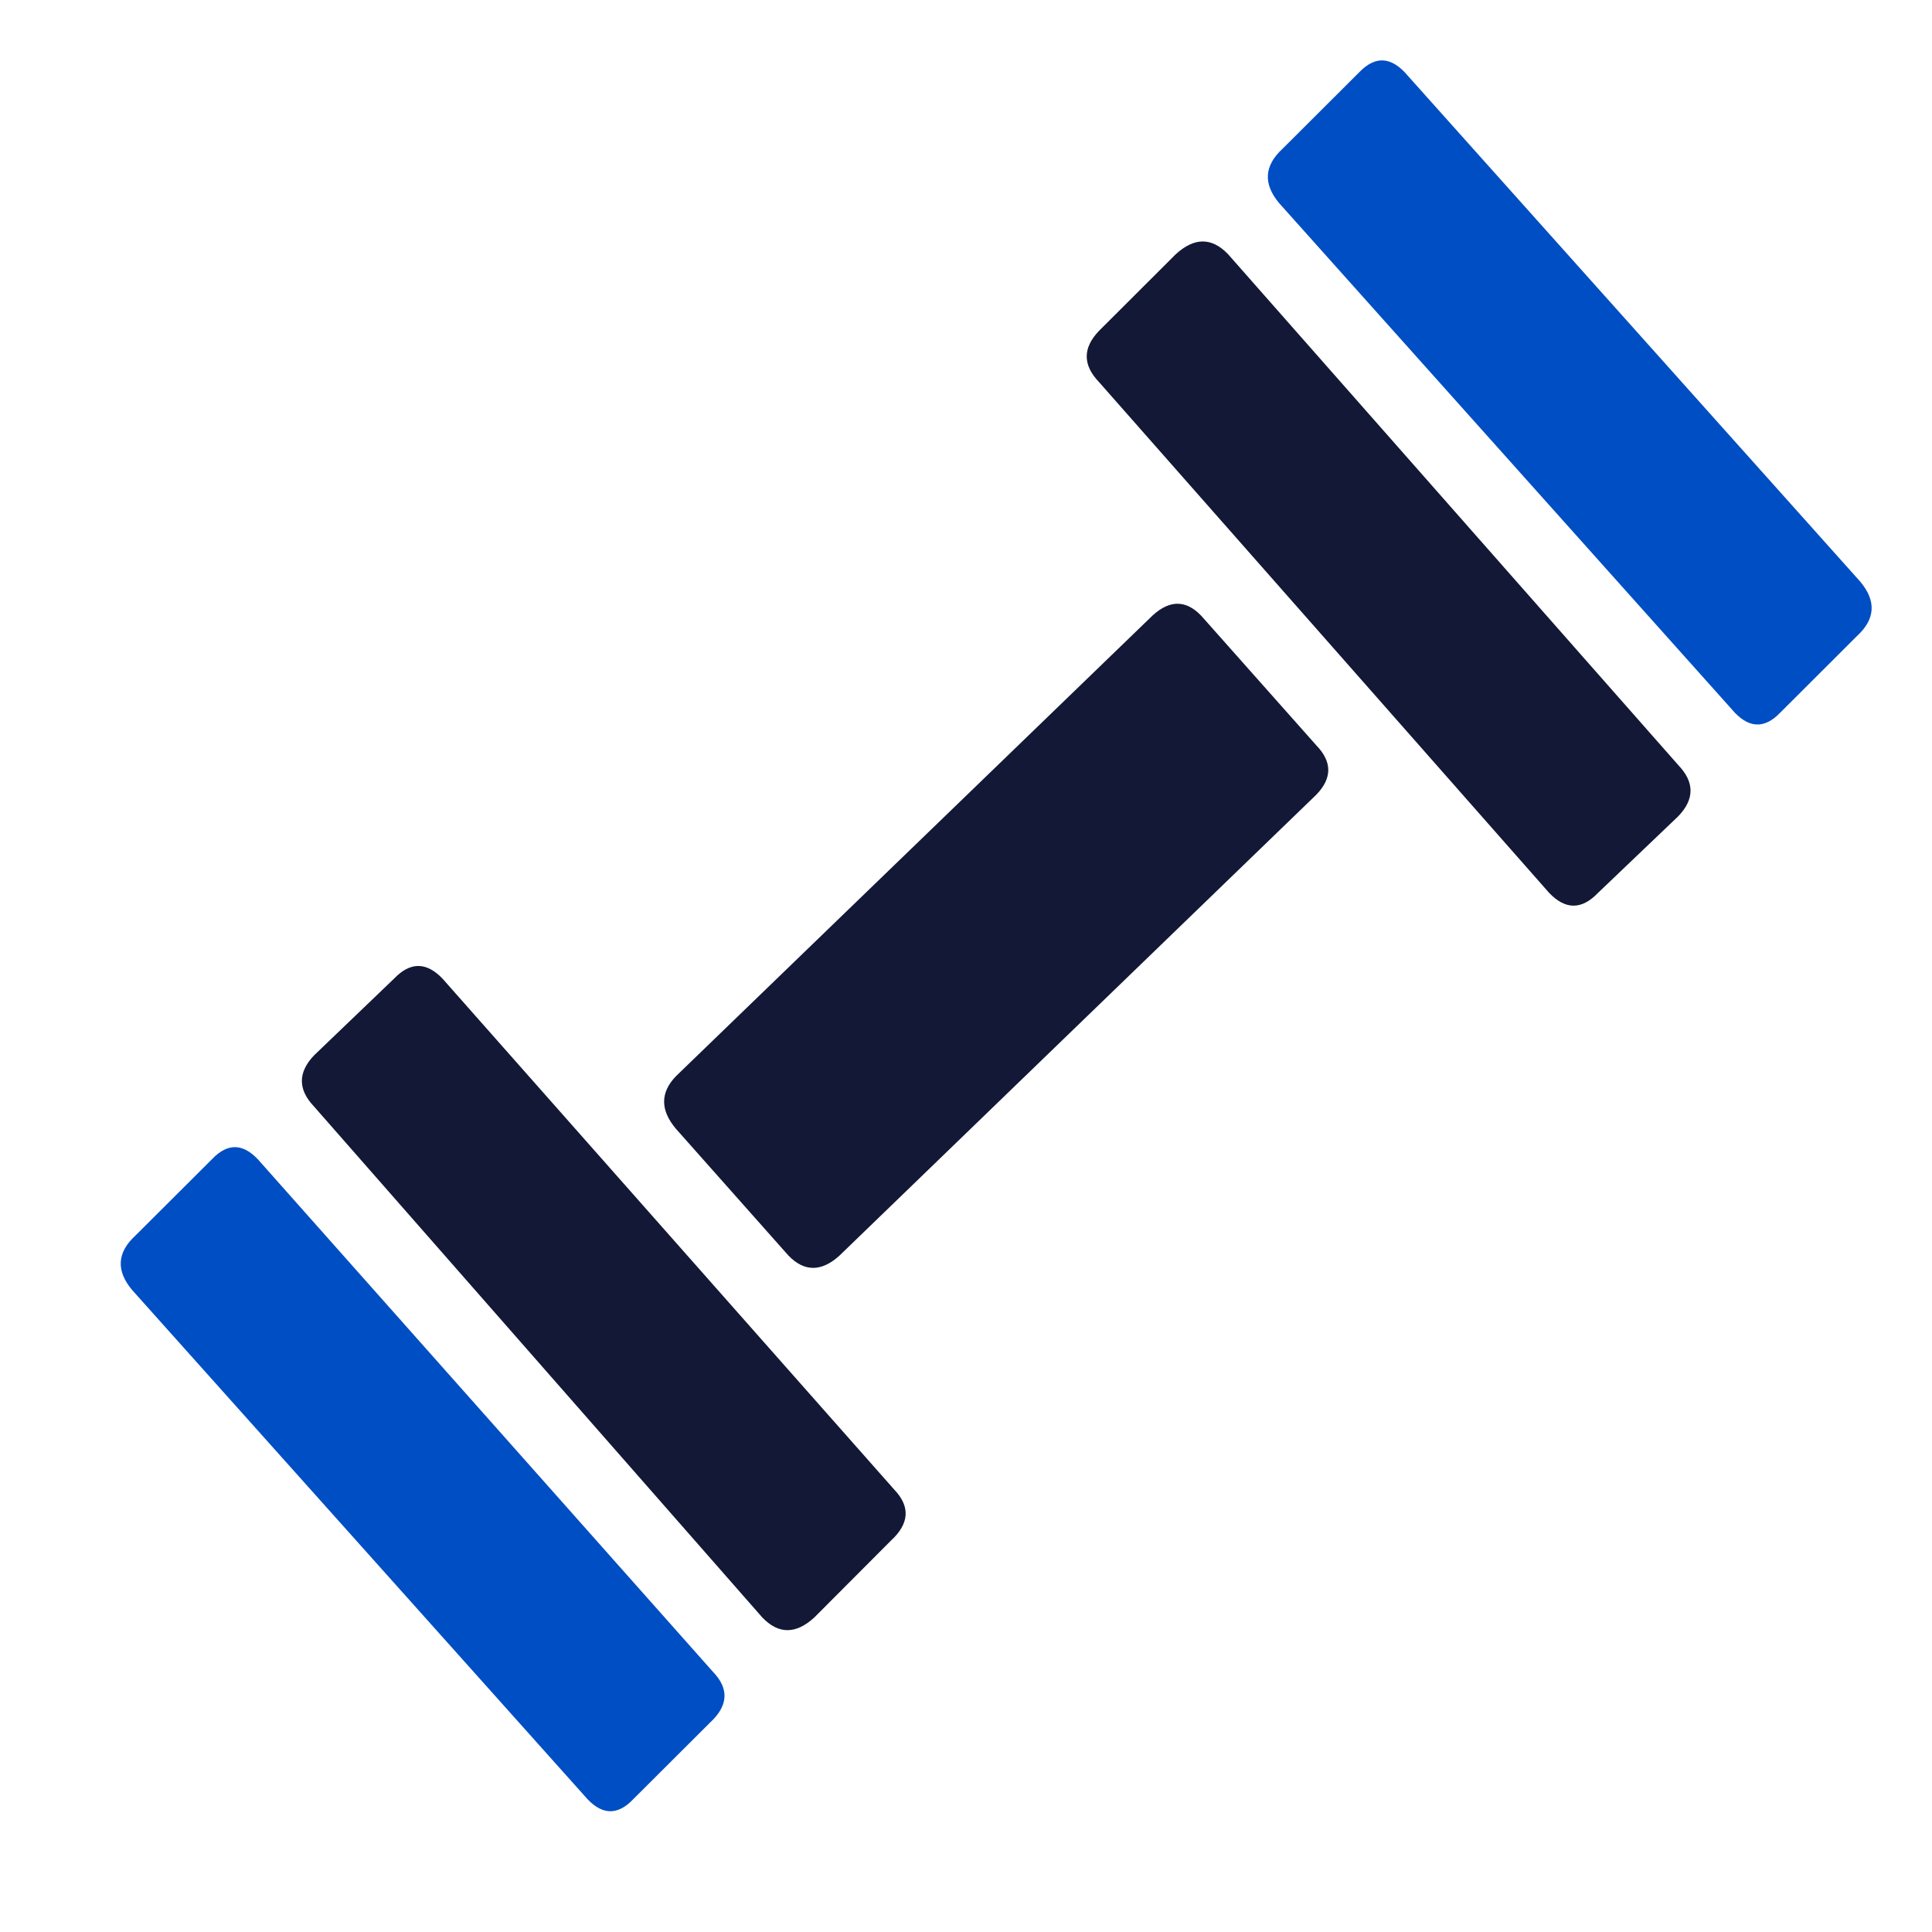
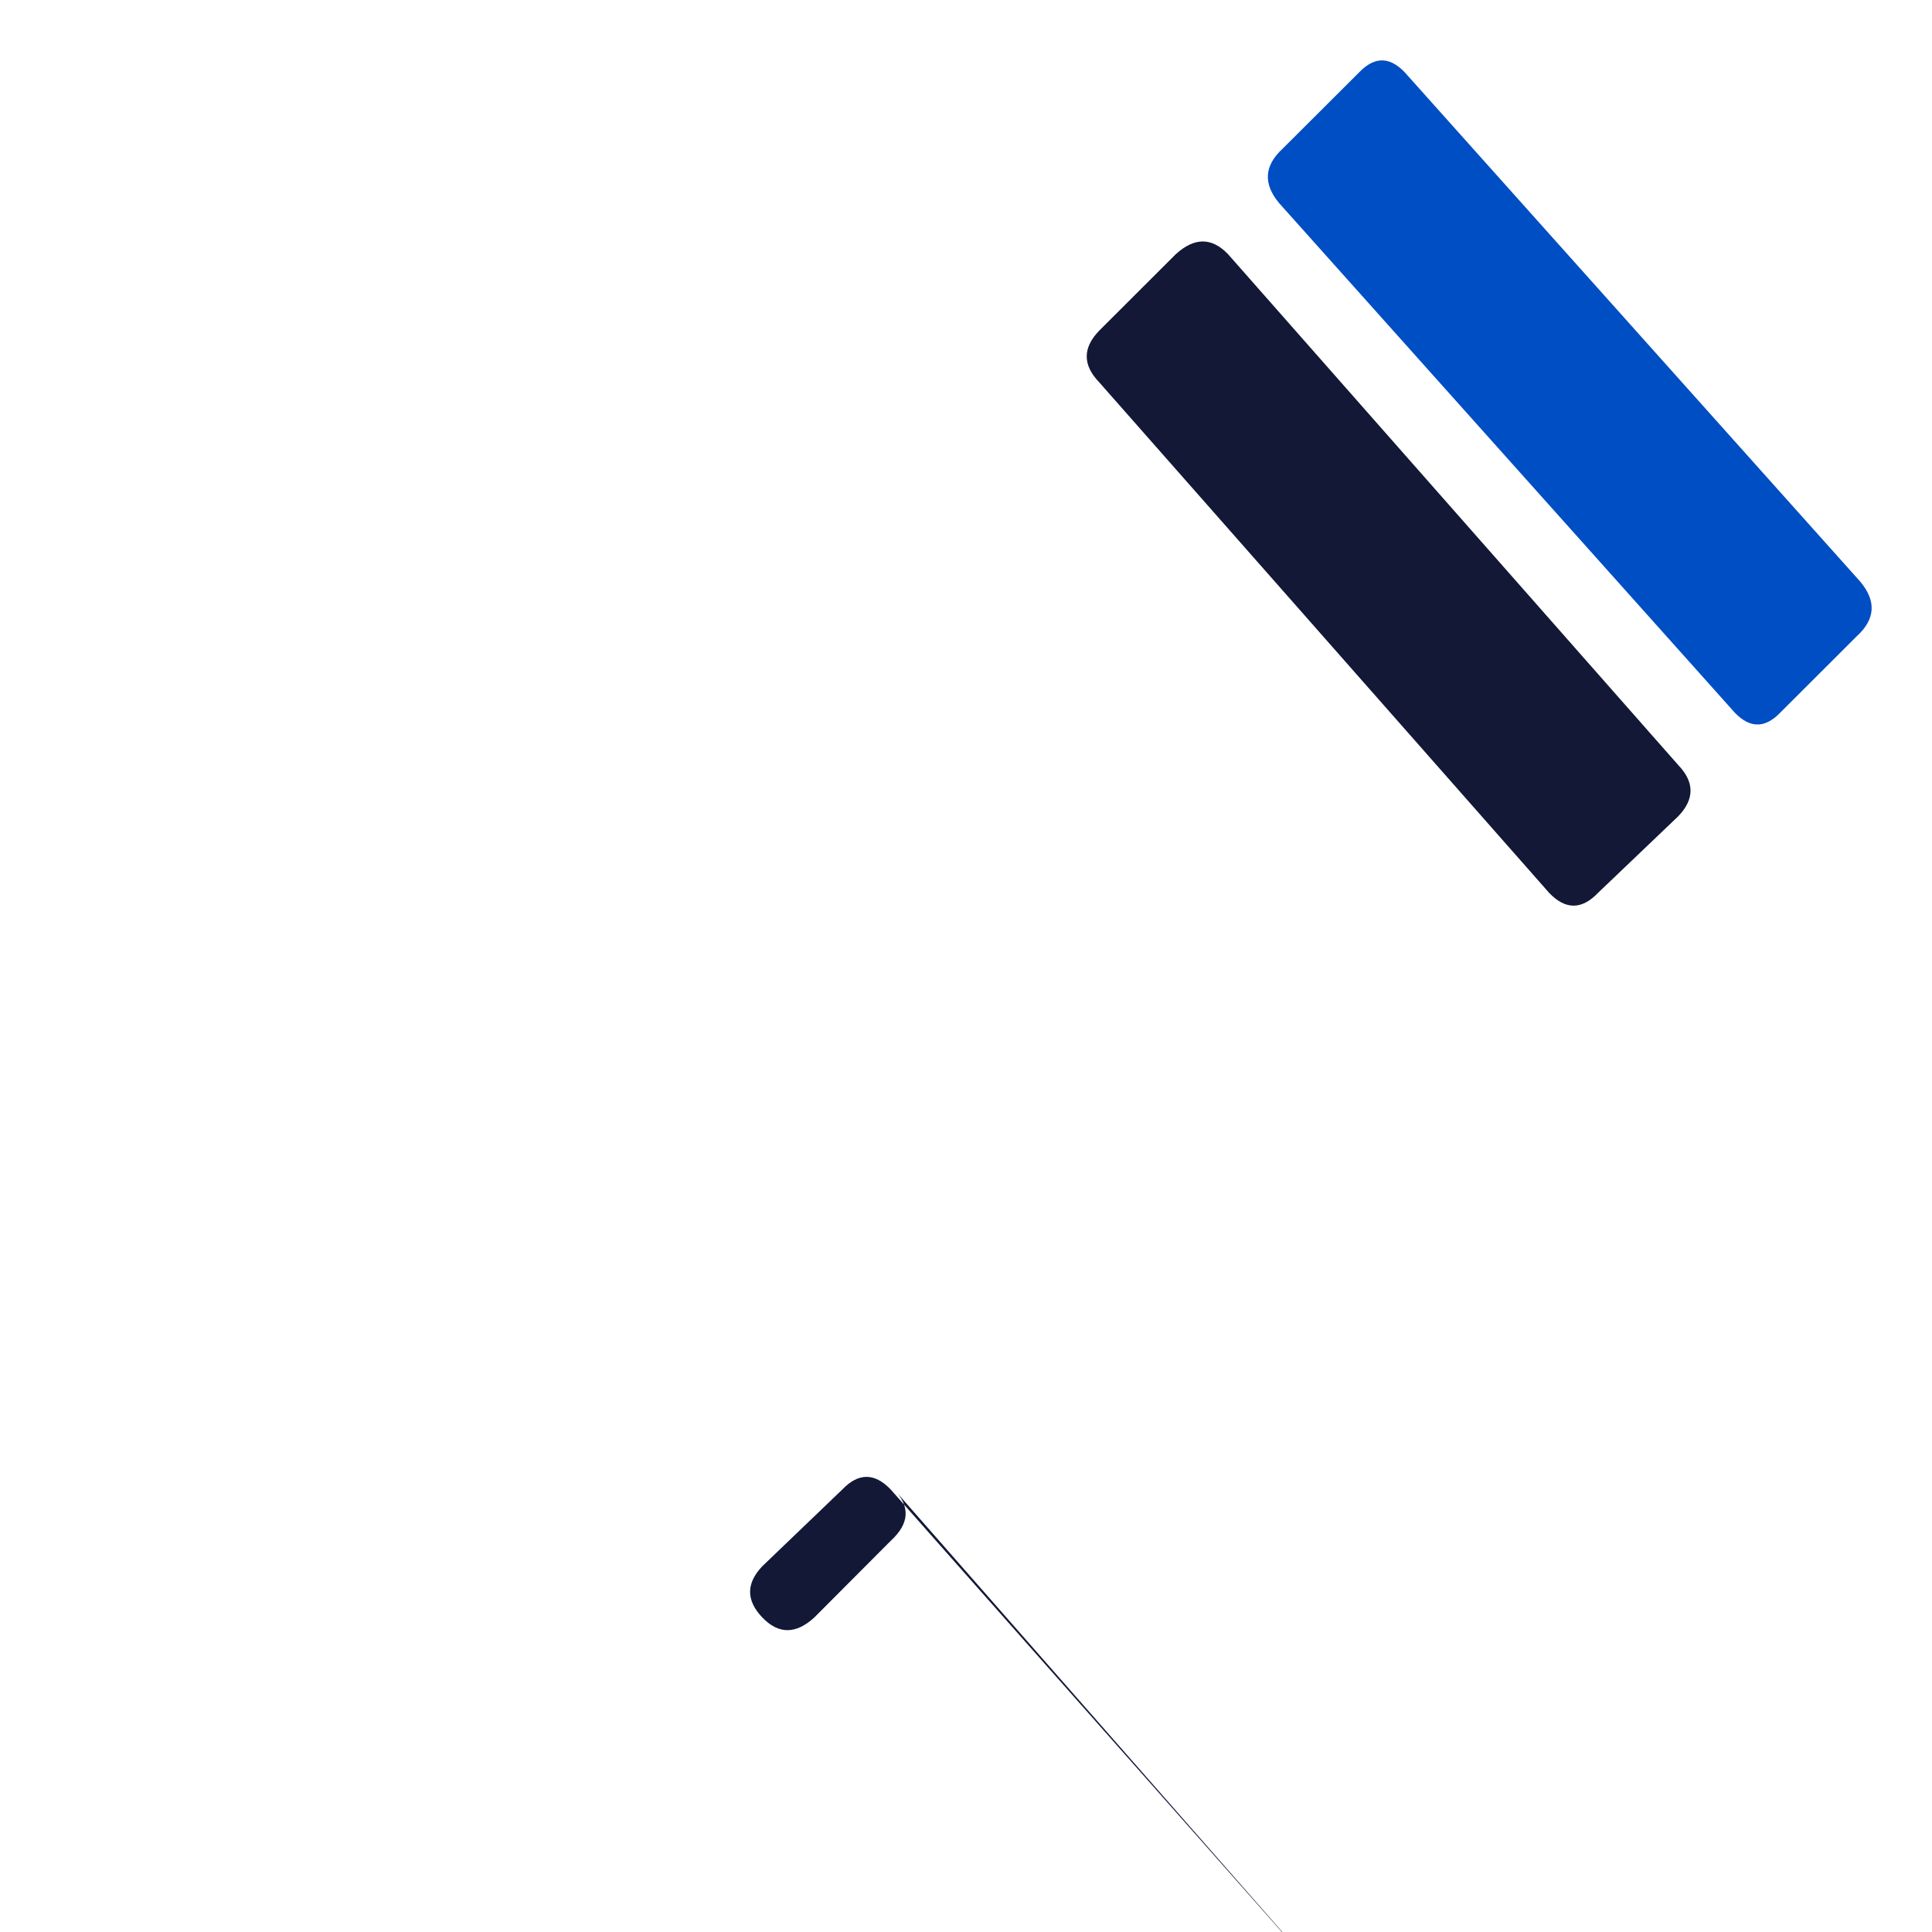
<svg xmlns="http://www.w3.org/2000/svg" width="32" height="32" viewBox="0 0 32 32">
  <g fill="none" fill-rule="evenodd">
-     <path fill="#121836" fill-rule="nonzero" d="M21.803 12.346c.263.272.263.544 0 .816l-7.898 7.634c-.3.272-.583.272-.846 0l-1.862-2.098c-.263-.31-.263-.602 0-.874l7.898-7.634c.3-.272.583-.252.846.059l1.862 2.097z" />
-     <path fill="#004EC3" fill-rule="nonzero" d="M11.812 27.694c.269.281.25.562-.058.844l-1.268 1.265c-.268.281-.537.261-.806-.06l-7.492-8.377c-.269-.321-.25-.623.058-.904l1.268-1.265c.269-.281.537-.261.806.06l7.492 8.437z" />
-     <path fill="#121836" fill-rule="nonzero" d="M14.812 24.673c.269.282.25.564-.057.846l-1.266 1.27c-.307.282-.595.282-.864 0l-7.424-8.462c-.268-.282-.268-.564 0-.846l1.324-1.27c.269-.282.537-.282.806 0l7.481 8.462zM27.798 12.673c.27.282.27.564 0 .846l-1.33 1.27c-.27.282-.54.282-.809 0l-7.457-8.462c-.27-.282-.27-.564 0-.846l1.272-1.27c.308-.282.597-.282.867 0l7.457 8.462z" />
+     <path fill="#121836" fill-rule="nonzero" d="M14.812 24.673c.269.282.25.564-.057.846l-1.266 1.27c-.307.282-.595.282-.864 0c-.268-.282-.268-.564 0-.846l1.324-1.27c.269-.282.537-.282.806 0l7.481 8.462zM27.798 12.673c.27.282.27.564 0 .846l-1.33 1.27c-.27.282-.54.282-.809 0l-7.457-8.462c-.27-.282-.27-.564 0-.846l1.272-1.27c.308-.282.597-.282.867 0l7.457 8.462z" />
    <path fill="#004EC3" fill-rule="nonzero" d="M30.812 9.634c.269.321.25.623-.058.904l-1.268 1.266c-.269.28-.538.26-.806-.06l-7.492-8.378c-.269-.321-.25-.622.057-.904l1.268-1.265c.27-.281.538-.261.807.06l7.492 8.377z" />
  </g>
</svg>